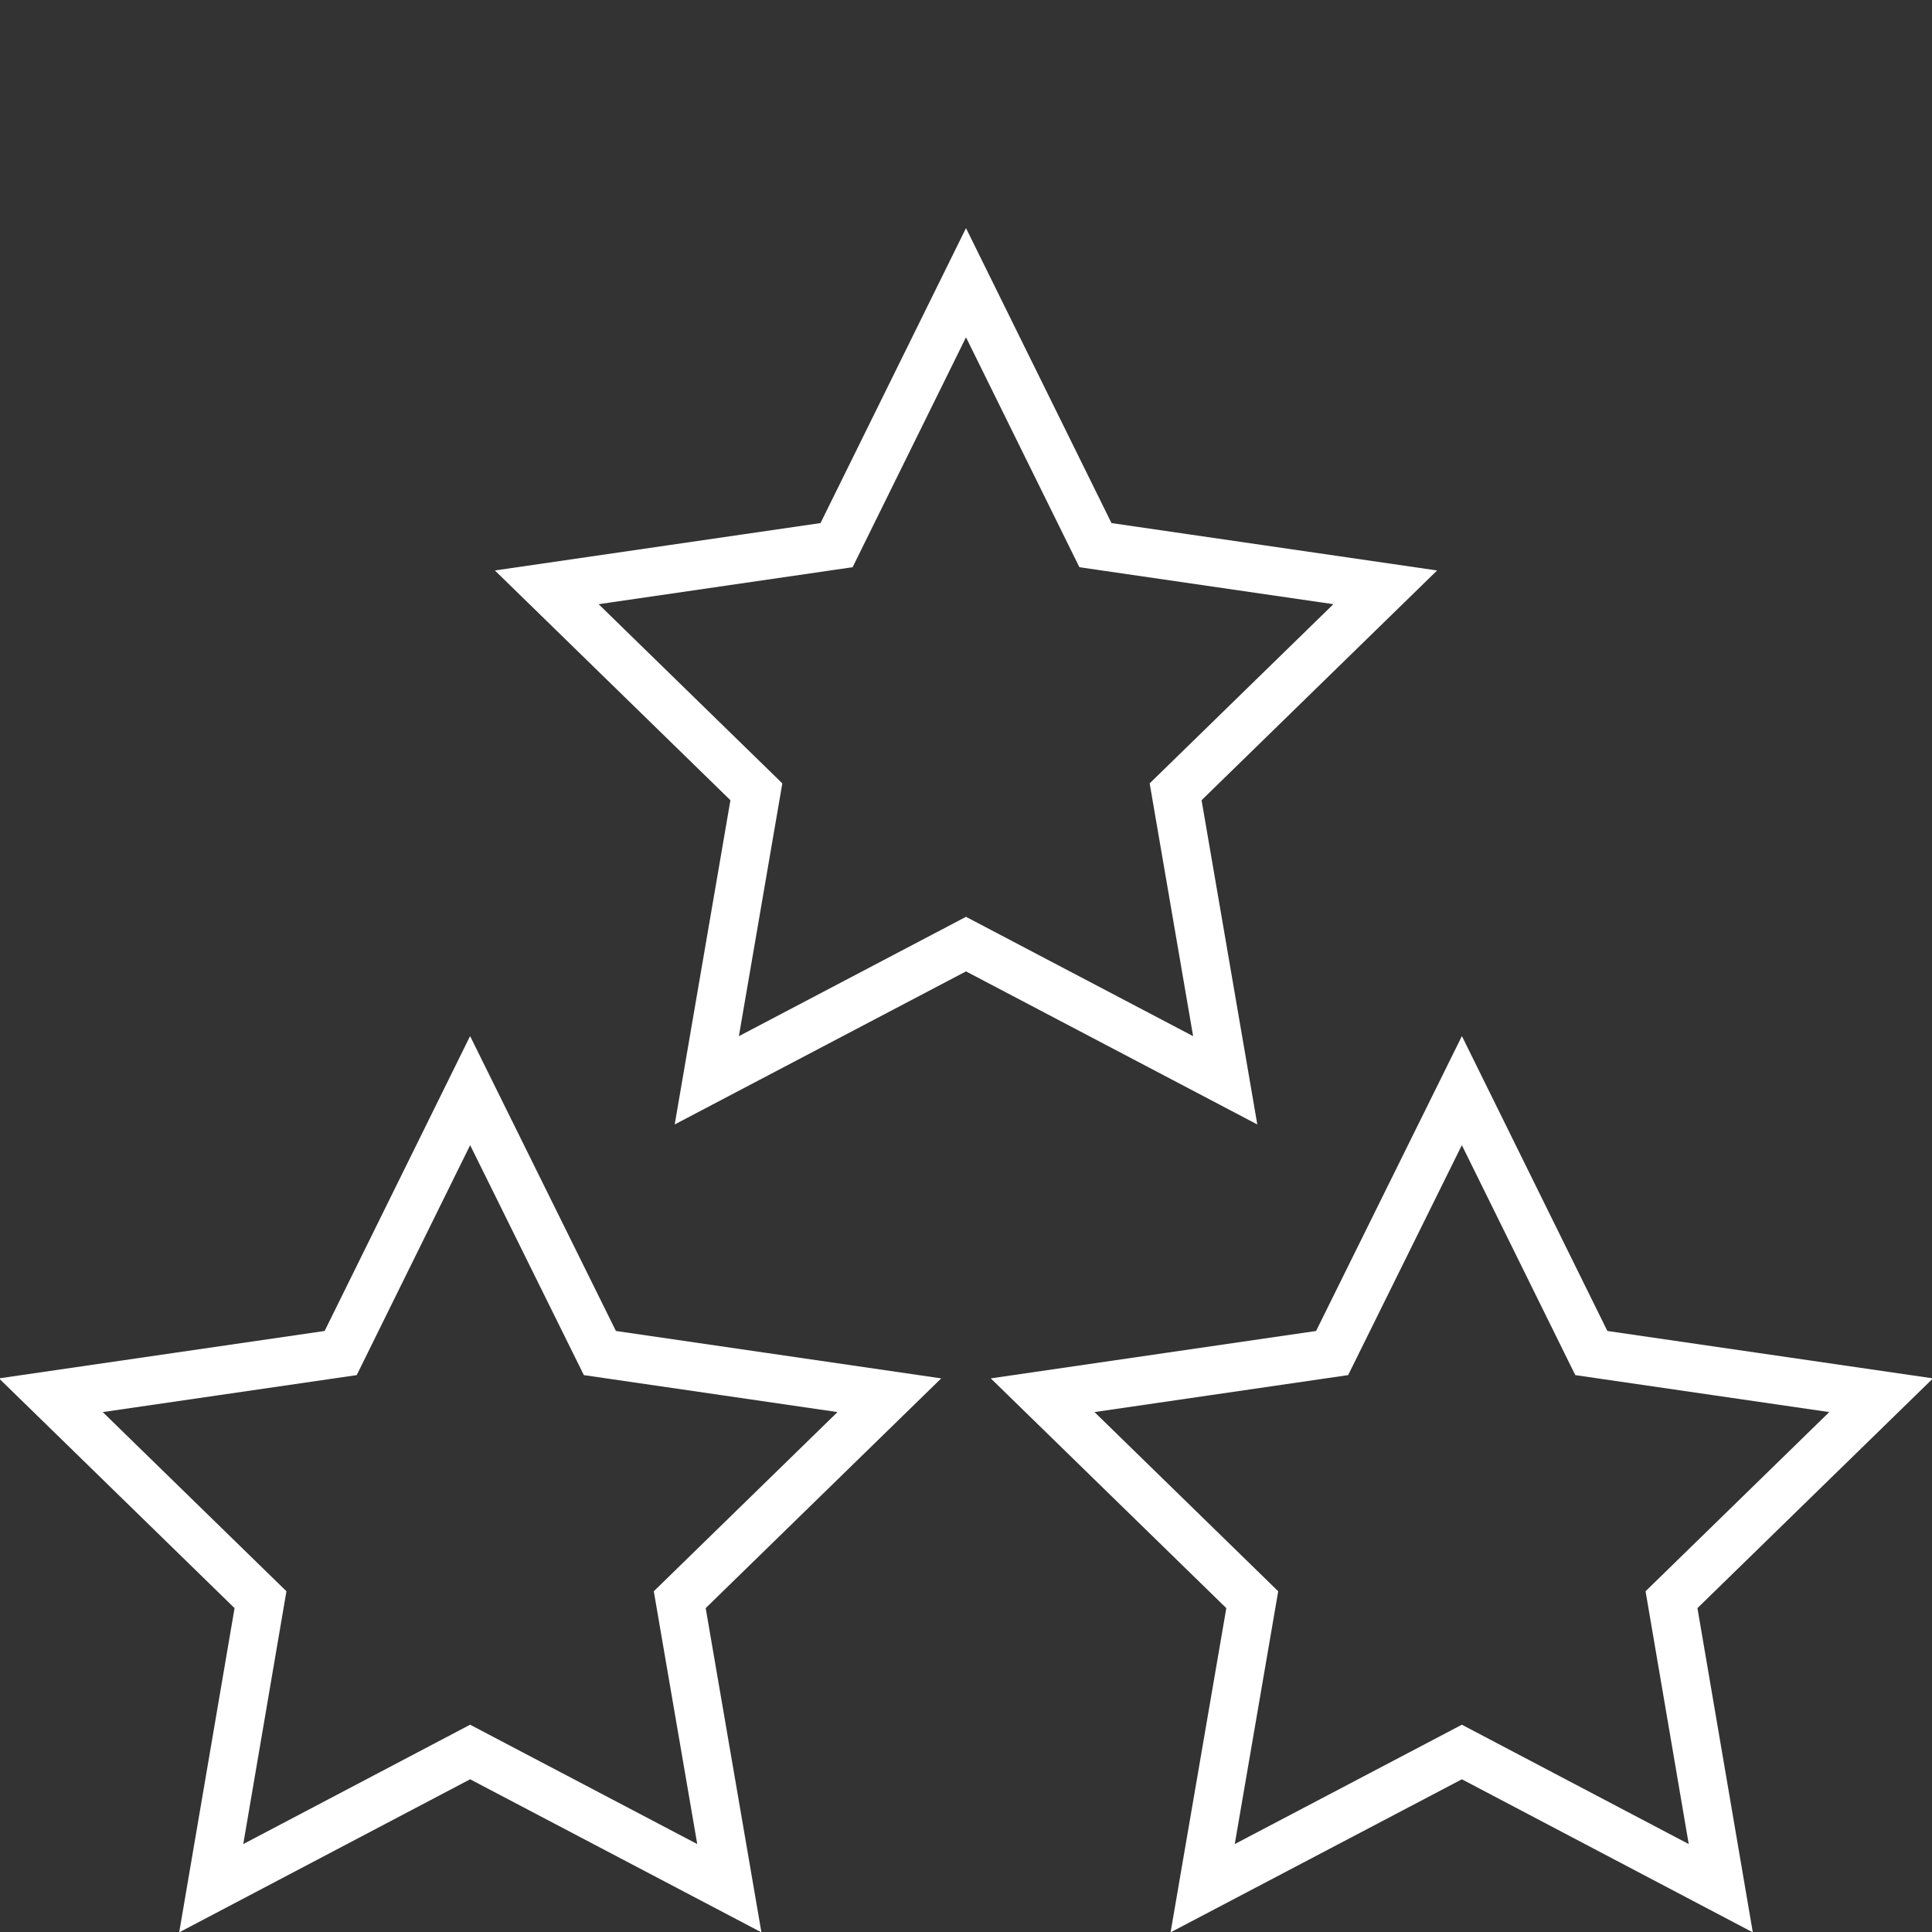
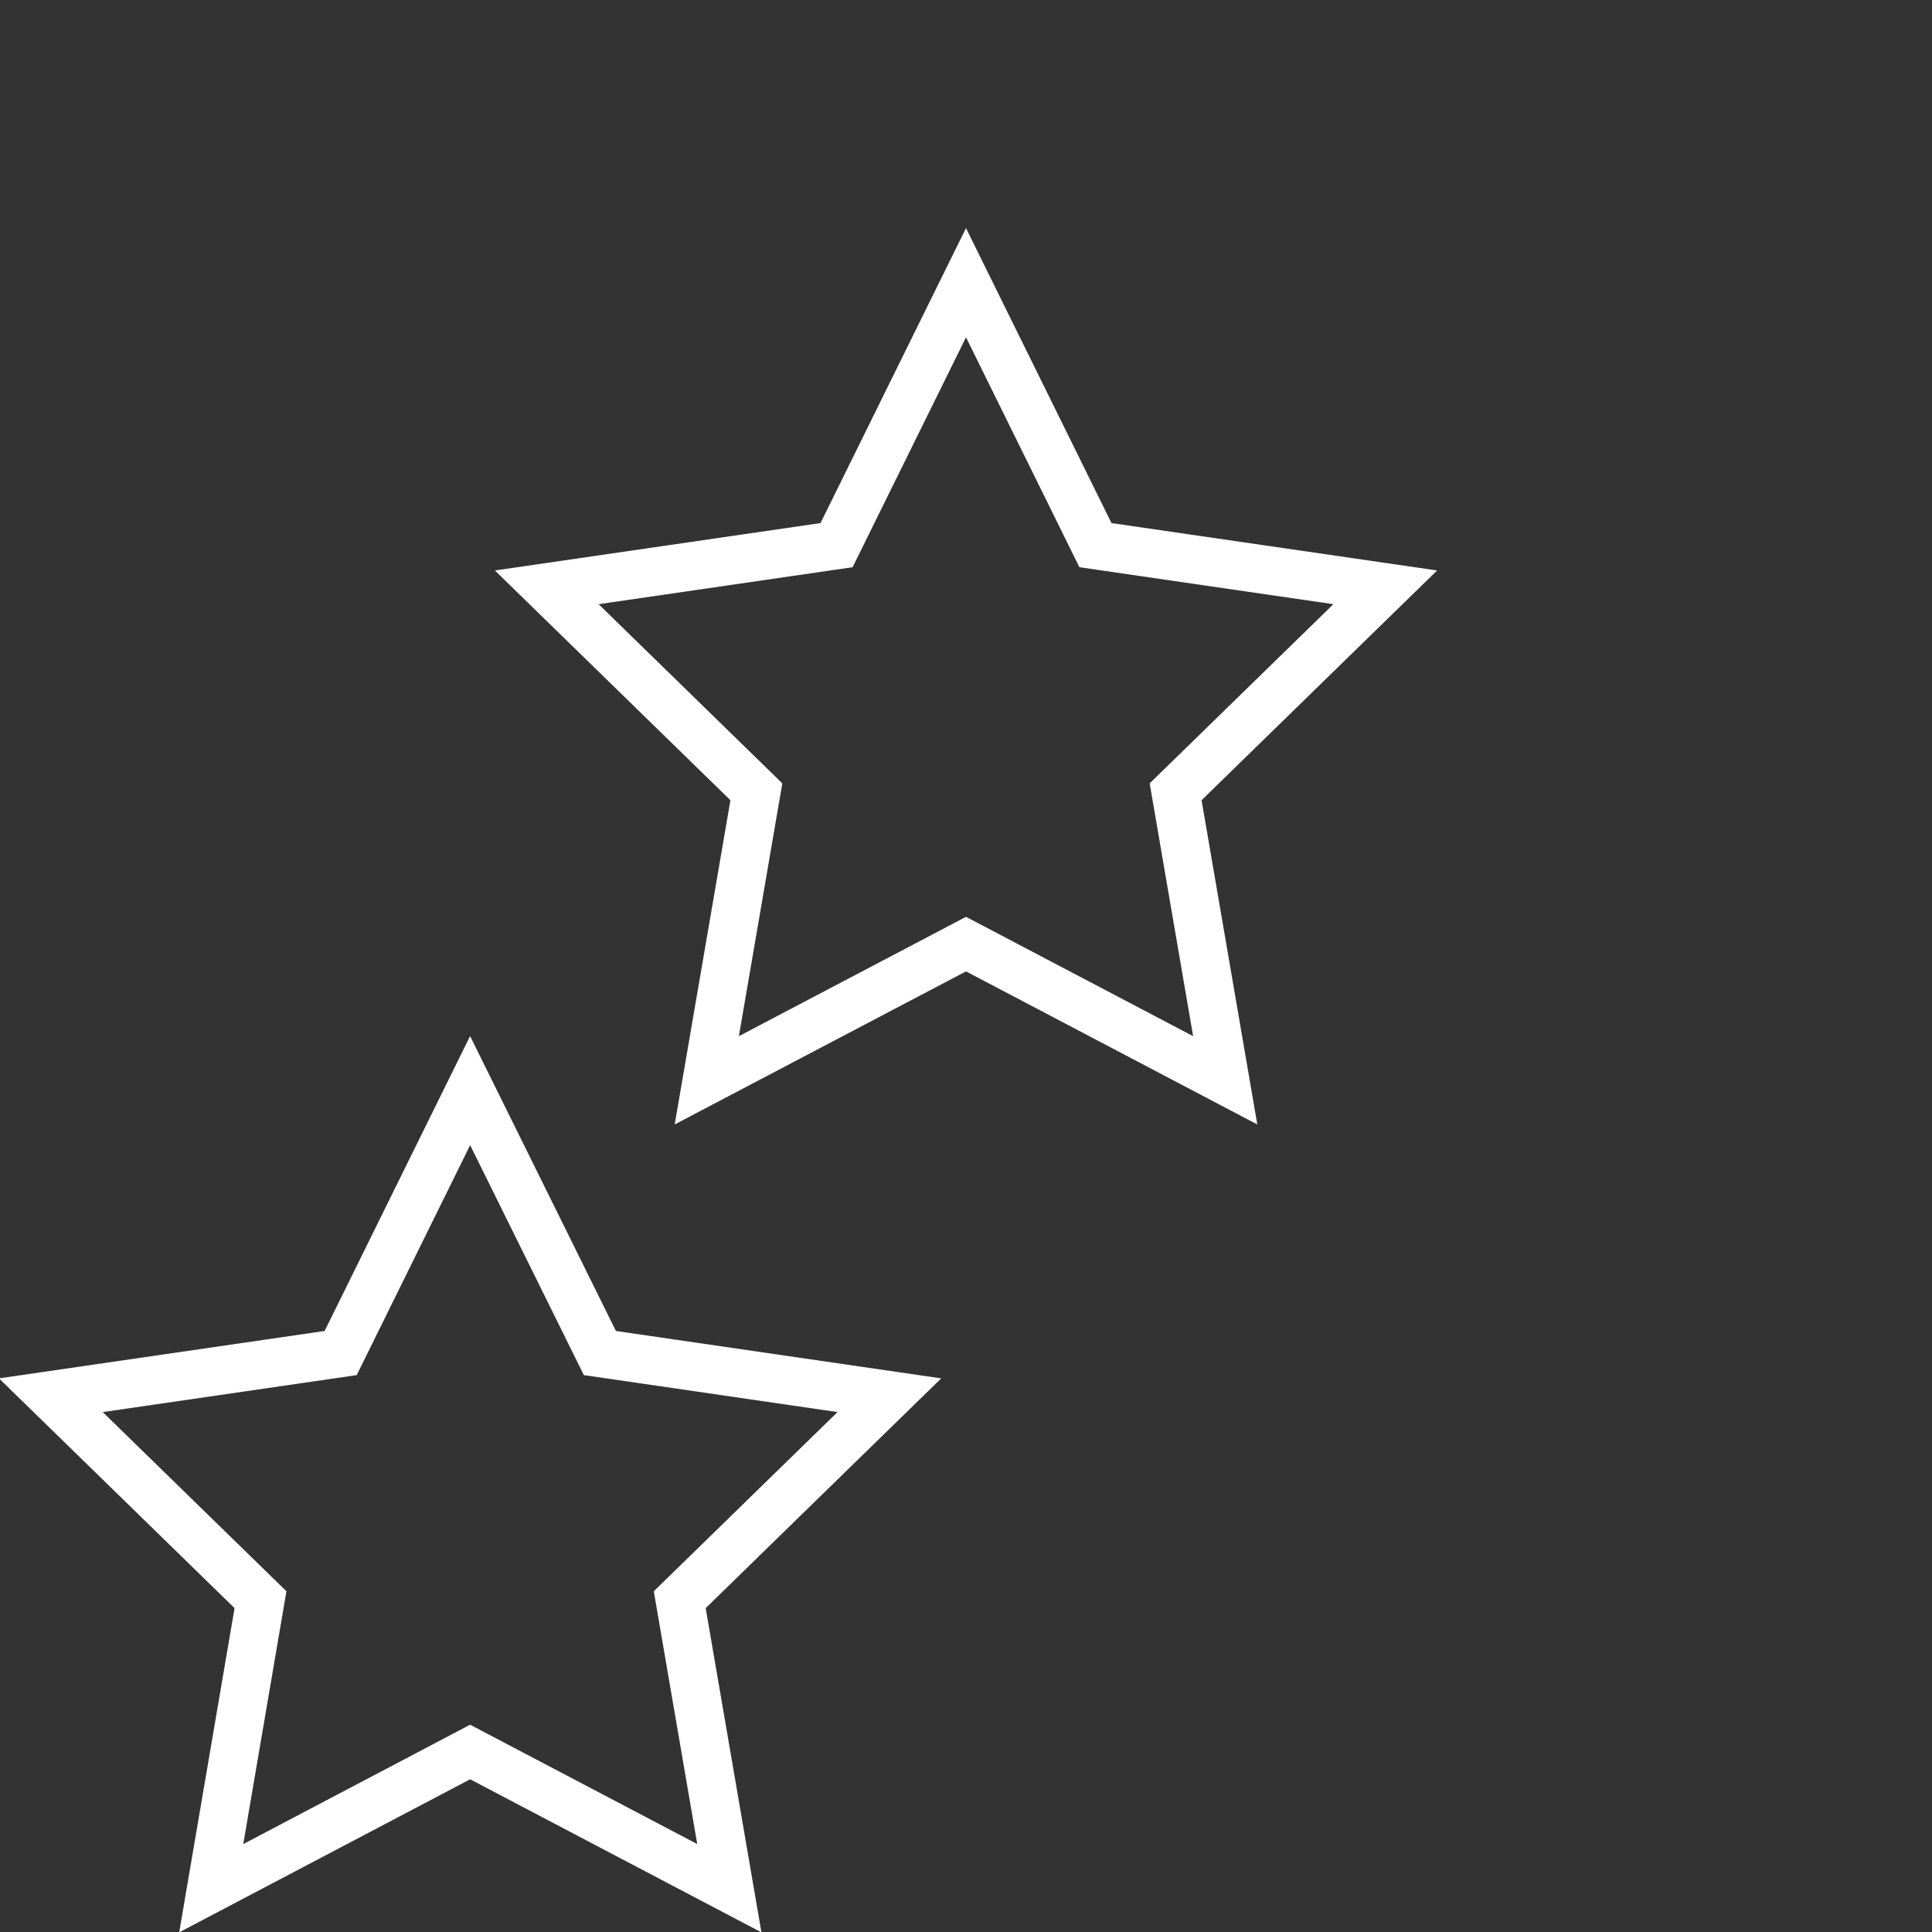
<svg xmlns="http://www.w3.org/2000/svg" id="Calque_1" viewBox="0 0 60 60">
  <rect x="0" y="0" width="60" height="60" fill="#333333" stroke="none" />
  <defs>
    <style>.cls-1{fill:none;stroke:#fff;stroke-miterlimit:10;stroke-width:1.5px;}</style>
  </defs>
  <polygon class="cls-1" points="14.6 33.87 18.63 42.02 27.62 43.33 21.11 49.68 22.65 58.64 14.6 54.41 6.56 58.64 8.09 49.68 1.58 43.33 10.58 42.02 14.6 33.87" />
-   <polygon class="cls-1" points="45.4 33.87 49.42 42.02 58.42 43.33 51.91 49.68 53.44 58.64 45.4 54.41 37.35 58.64 38.89 49.68 32.38 43.33 41.37 42.02 45.4 33.87" />
  <polygon class="cls-1" points="30 8.78 34.02 16.93 43.02 18.24 36.51 24.59 38.05 33.55 30 29.32 21.95 33.55 23.49 24.59 16.98 18.24 25.98 16.93 30 8.78" />
</svg>